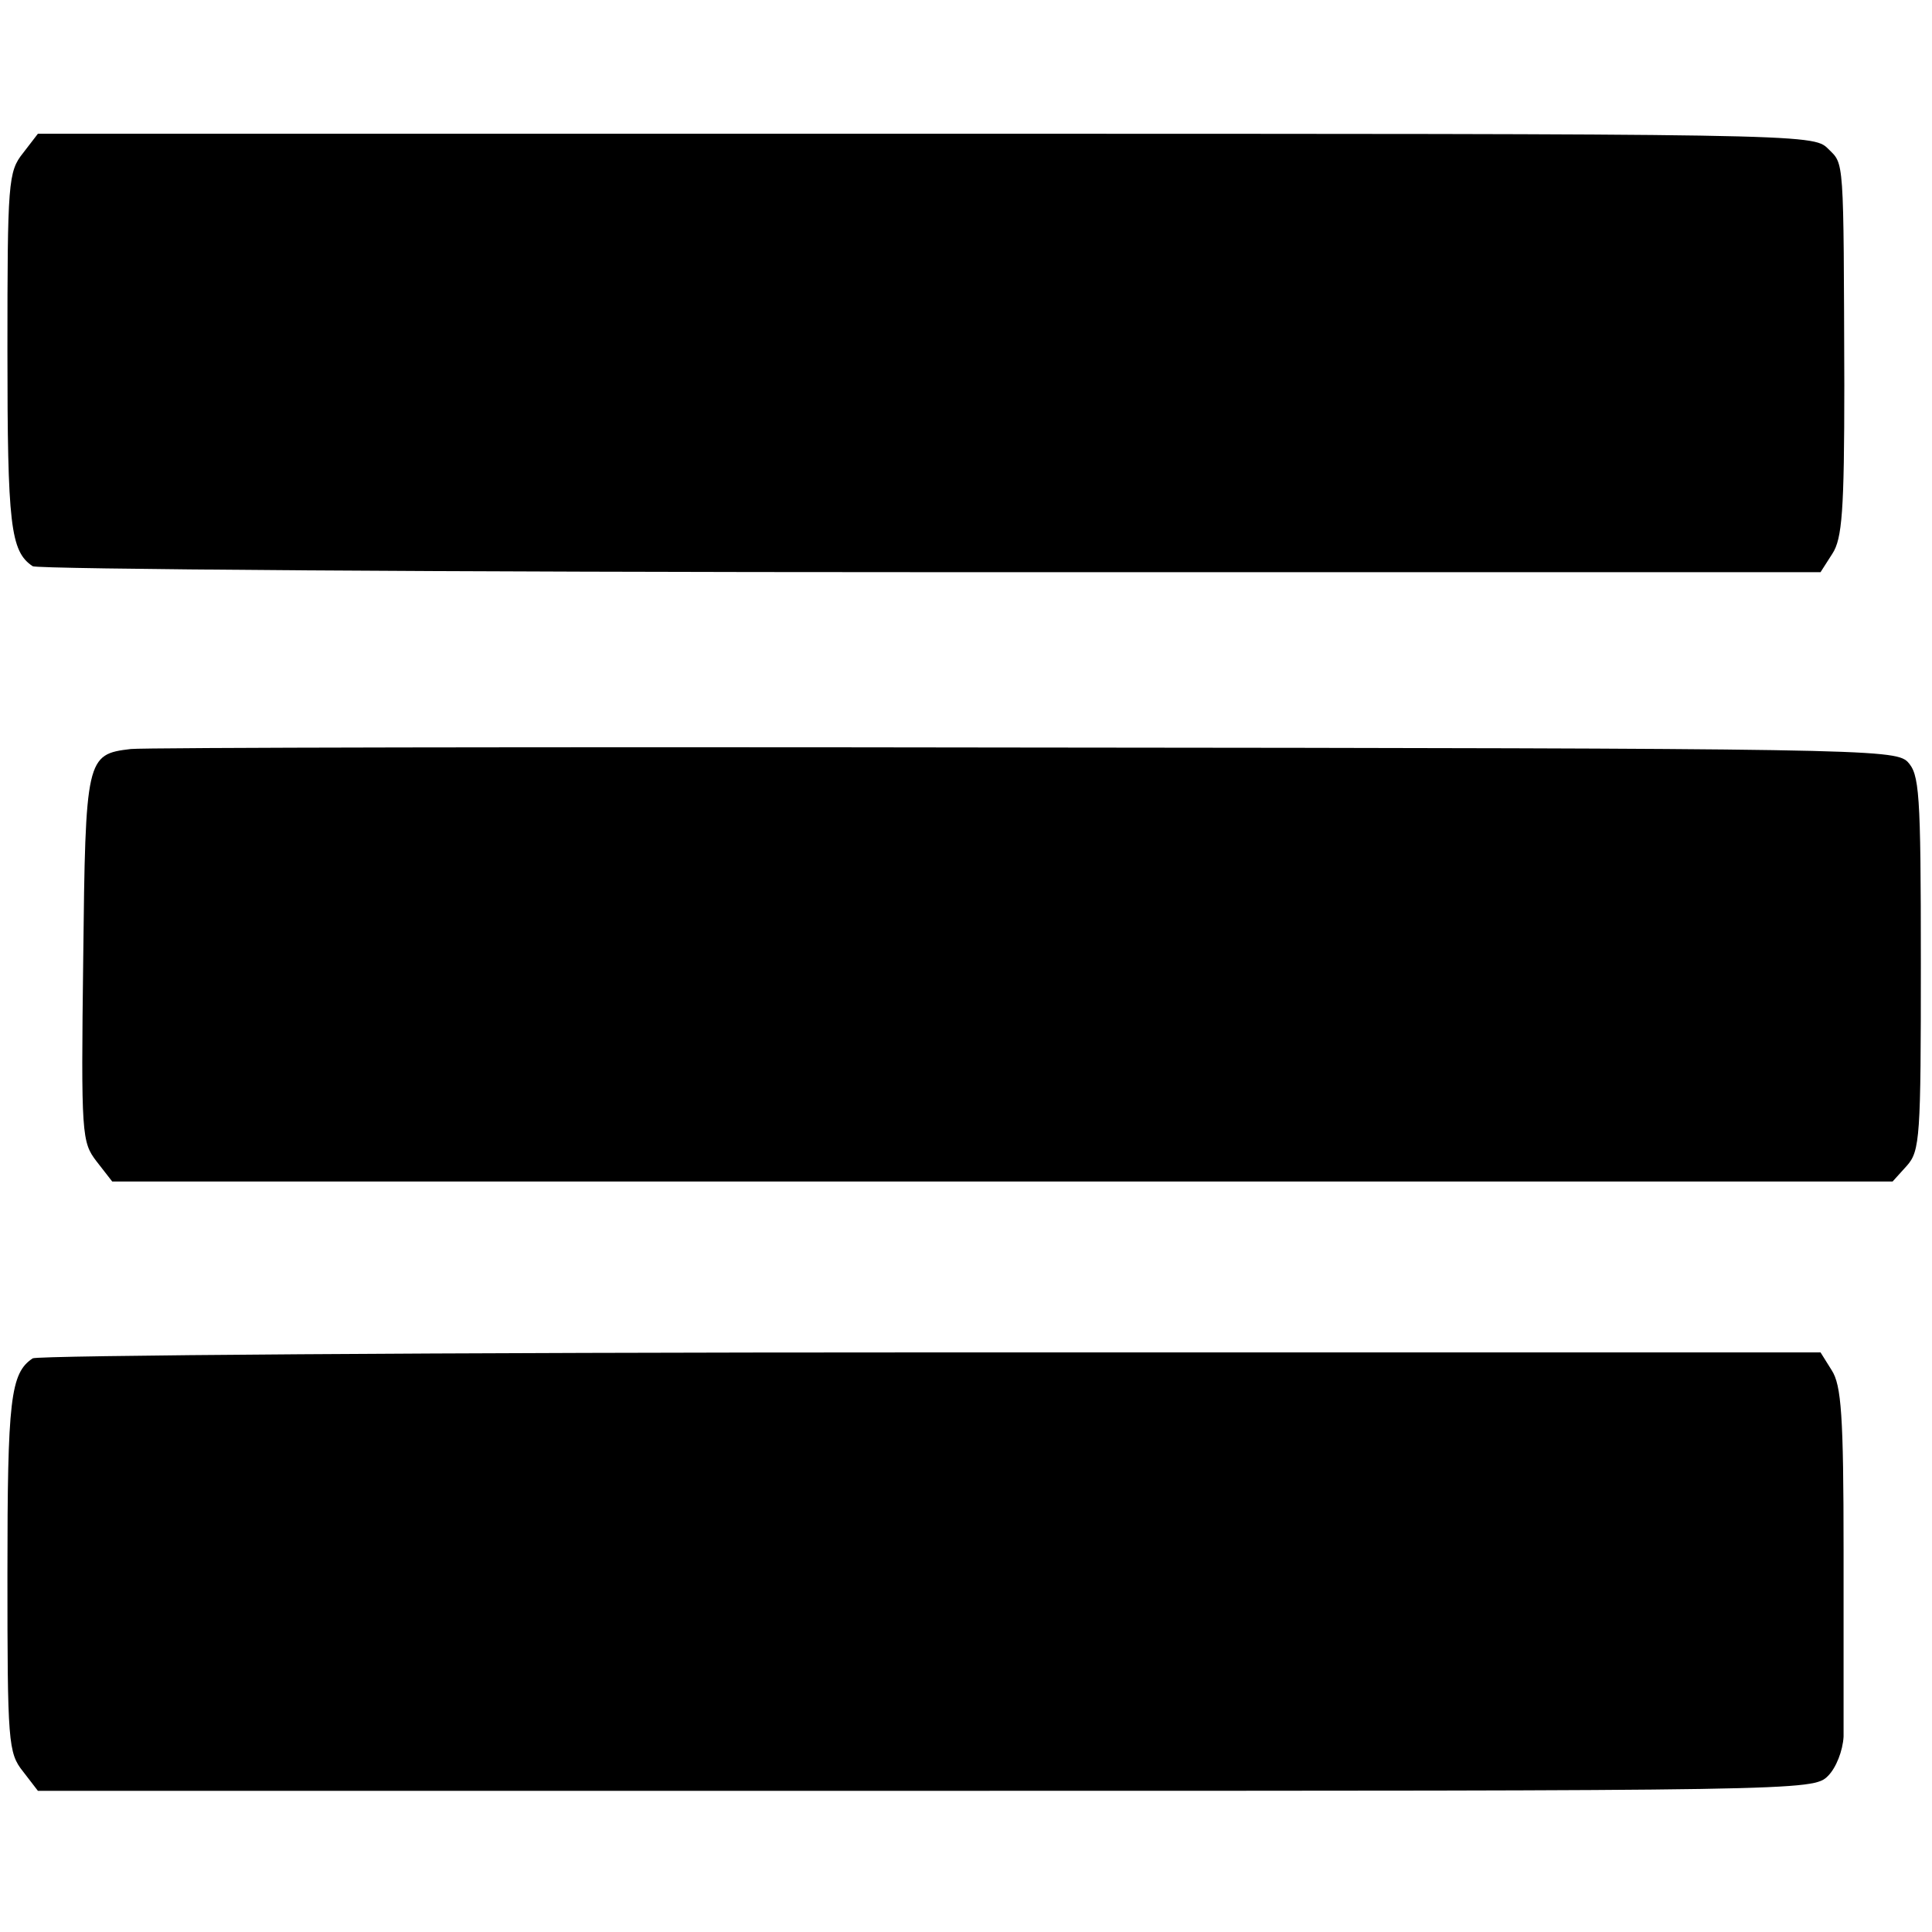
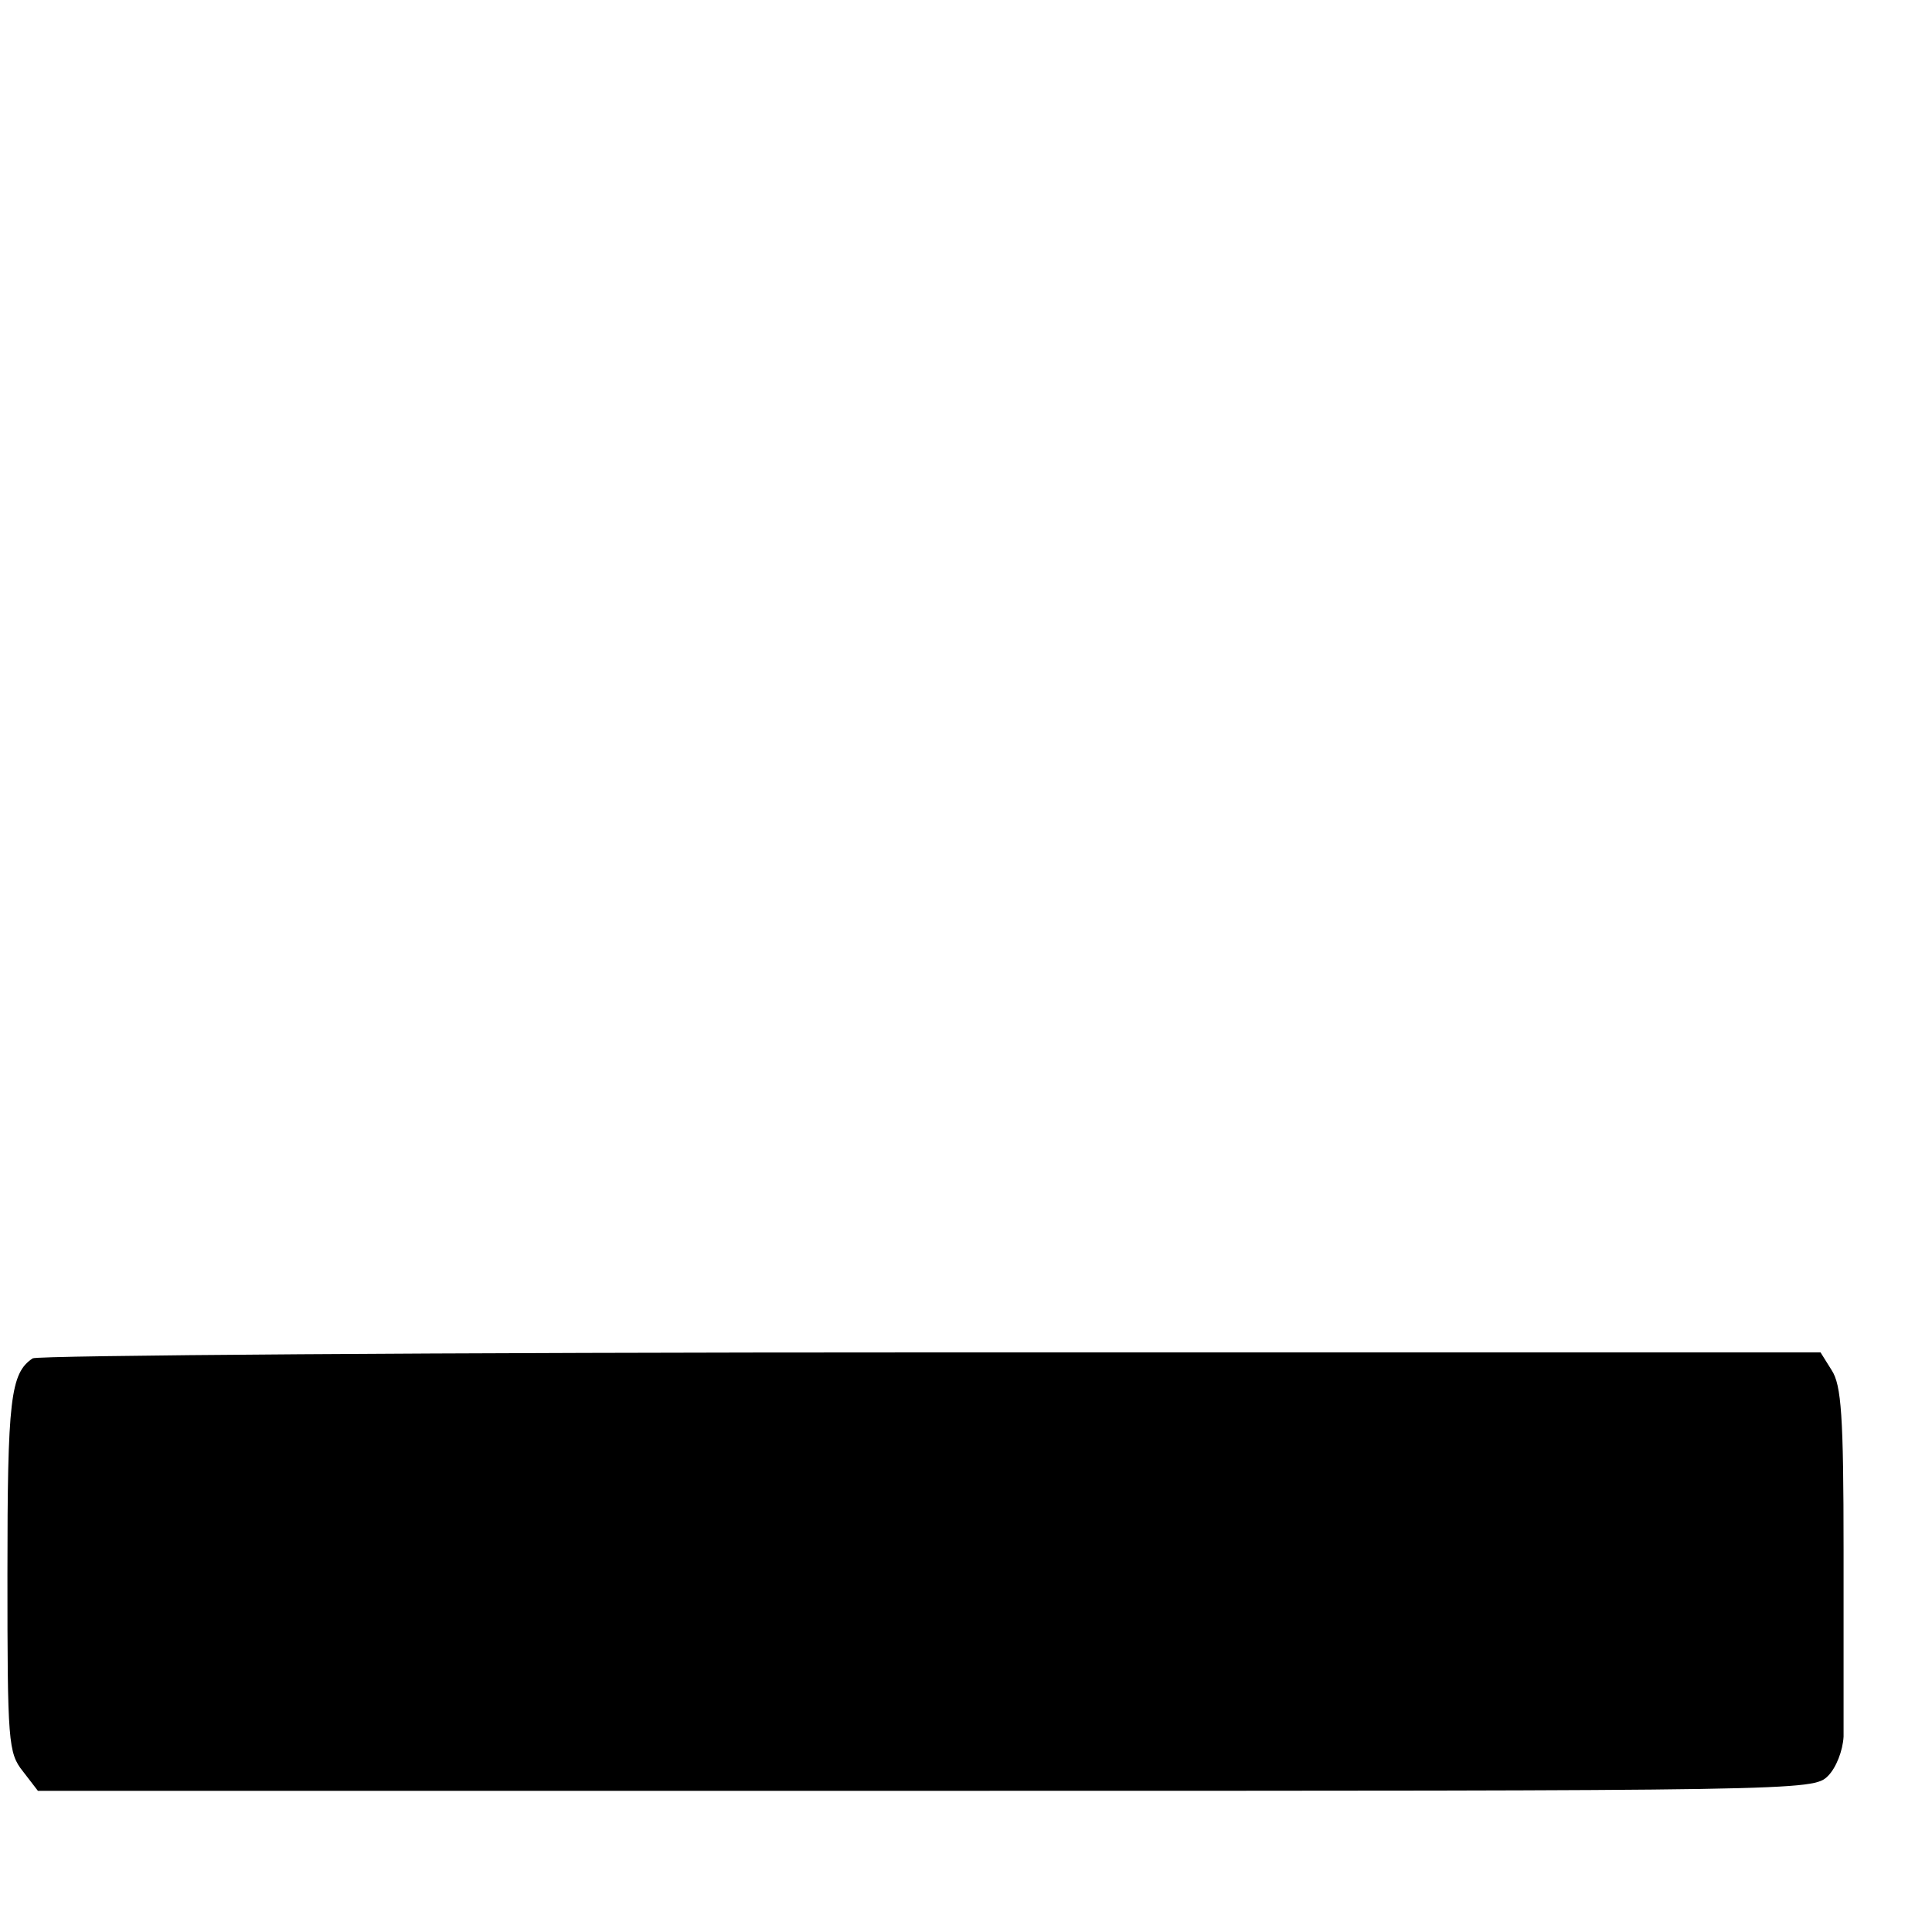
<svg xmlns="http://www.w3.org/2000/svg" version="1.0" width="260pt" height="260pt" viewBox="0 0 260 260" preserveAspectRatio="xMidYMid meet">
  <g transform="translate(0,260) scale(0.1,-0.1)" fill="#000000" stroke="none">
-     <path d="M31 2394 c-20 -25 -21 -39 -21 -266 0 -235 4 -270 34 -290 6 -4 550 -8 1208 -8 l1198 0 16 25 c13 20 16 57 16 227 -1 311 0 296 -22 318 -20 20 -33 20 -1214 20 l-1195 0 -20 -26z" />
-     <path d="M176 1592 c-60 -7 -61 -12 -64 -282 -3 -238 -2 -247 18 -273 l21 -27 1198 0 1198 0 19 21 c18 20 19 39 19 273 0 232 -2 254 -18 271 -18 17 -67 18 -1190 19 -645 1 -1185 0 -1201 -2z" />
    <path d="M44 772 c-30 -20 -34 -55 -34 -290 0 -227 1 -241 21 -266 l20 -26 1195 0 c1181 0 1194 0 1214 20 11 11 20 34 21 53 0 17 0 130 0 251 0 181 -3 222 -16 242 l-15 24 -1198 0 c-658 0 -1202 -4 -1208 -8z" />
  </g>
</svg>